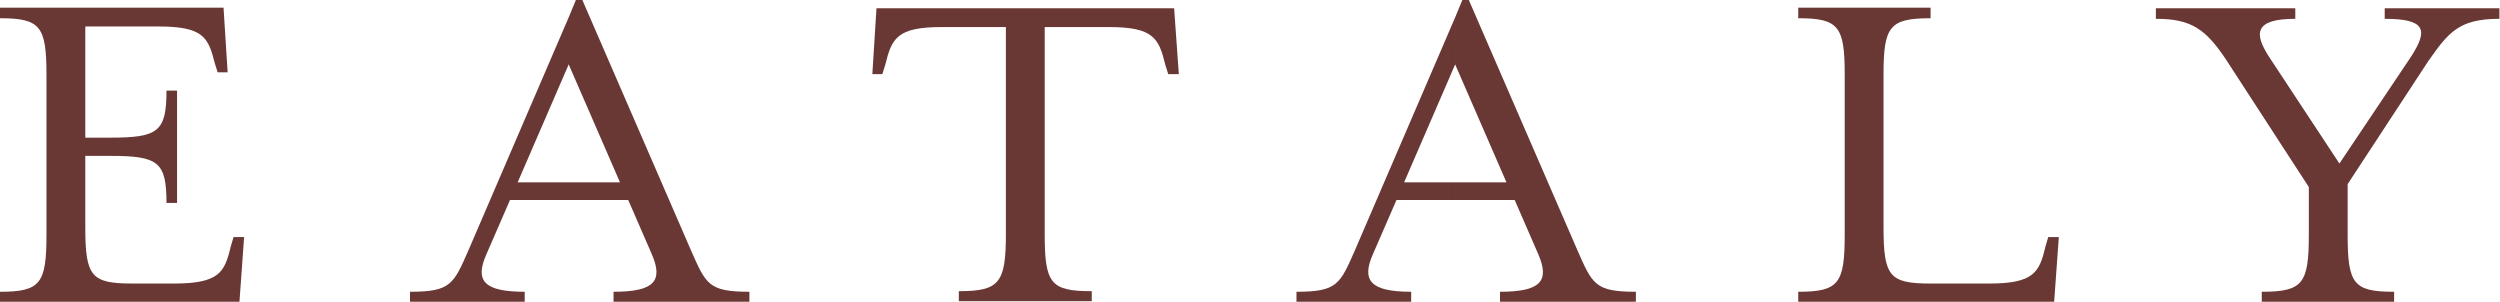
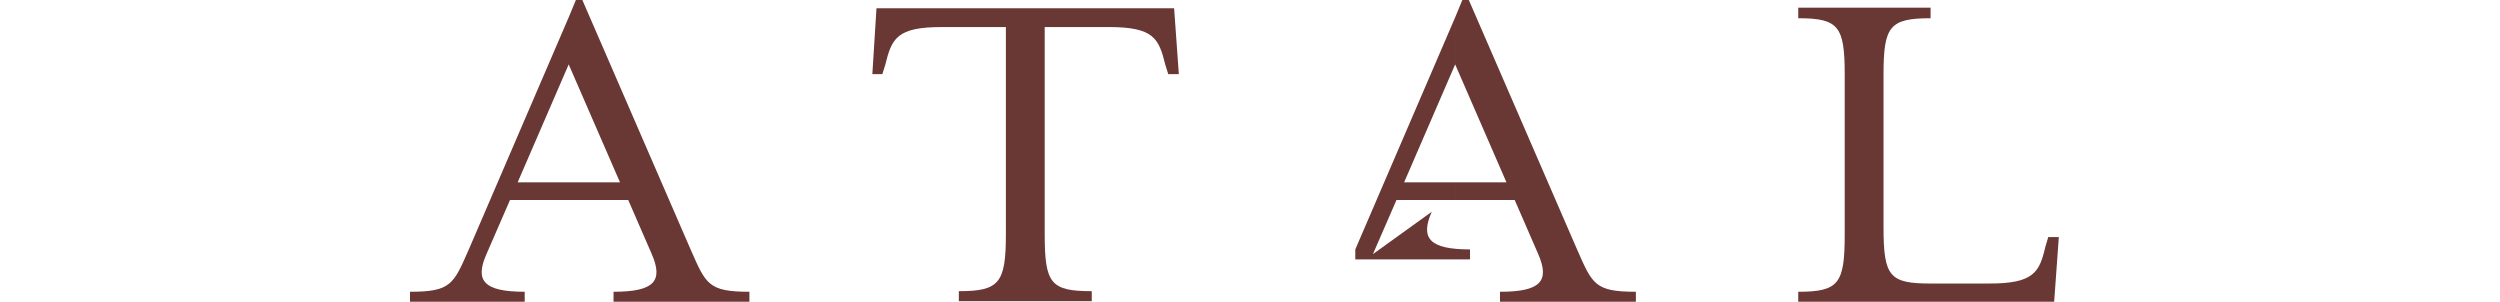
<svg xmlns="http://www.w3.org/2000/svg" id="Layer_1" data-name="Layer 1" version="1.1" viewBox="0 0 425 51.3">
  <defs>
    <style>
      .cls-1 {
        fill: #6a3834;
        fill-rule: evenodd;
        stroke-width: 0px;
      }
    </style>
  </defs>
-   <path class="cls-1" d="M0,49.6c6.9,0,7.9-1.4,7.9-9.7V12.7C7.9,4.5,6.9,3.1,0,3.1v-1.8h38l.7,11h-1.7l-.5-1.6c-1.1-4.4-2-6.2-9.6-6.2h-12.4v18.9h4.2c8.2,0,9.6-1,9.6-8h1.8v19.1h-1.8c0-7-1.4-8-9.6-8h-4.2v12.1c0,8.4,1,9.6,8,9.6h7.1c7.6,0,8.6-1.9,9.6-6.2l.5-1.7h1.8l-.8,11.1H0v-1.7Z" />
  <path class="cls-1" d="M96.7,2.9l1.2-2.9h1.1l18.4,42.4c2.6,5.9,3,7.2,10,7.2v1.7h-23.1v-1.7c6.9,0,8.5-1.8,6.5-6.4l-4-9.2h-10.1v-3h8.7l-8.7-20V2.9h0ZM82.7,43.2h0l4-9.2h10v-3h-8.7l8.7-20.1h0c0,.1,0-8,0-8l-17,39.5c-2.6,5.9-3,7.2-10,7.2v1.7h19.5v-1.7c-7,0-8.5-1.9-6.5-6.4Z" />
  <path class="cls-1" d="M200.3,12.6h-1.7l-.5-1.6c-1.1-4.5-2-6.4-9.6-6.4h-10.9v35.2c0,8.4,1,9.7,8,9.7v1.7h-22.6v-1.7c6.9,0,8-1.4,8-9.7V4.6h-10.9c-7.6,0-8.5,1.9-9.6,6.4l-.5,1.6h-1.7l.7-11.2h50.6l.8,11.2Z" />
-   <path class="cls-1" d="M247.4,2.9l1.2-2.9h1.1l18.4,42.4c2.6,5.9,3,7.2,10,7.2v1.7h-23.1v-1.7c6.9,0,8.5-1.8,6.5-6.4l-4-9.2h-10.1v-3h8.7l-8.7-20V2.9h0ZM233.4,43.2h0l4-9.2h10v-3h-8.7l8.7-20.1h0c0,.1,0-8,0-8l-17,39.5c-2.6,5.9-3,7.2-10,7.2v1.7h19.5v-1.7c-6.9,0-8.5-1.9-6.5-6.4Z" />
+   <path class="cls-1" d="M247.4,2.9l1.2-2.9h1.1l18.4,42.4c2.6,5.9,3,7.2,10,7.2v1.7h-23.1v-1.7c6.9,0,8.5-1.8,6.5-6.4l-4-9.2h-10.1v-3h8.7l-8.7-20V2.9h0ZM233.4,43.2h0l4-9.2h10v-3h-8.7l8.7-20.1h0c0,.1,0-8,0-8l-17,39.5v1.7h19.5v-1.7c-6.9,0-8.5-1.9-6.5-6.4Z" />
  <path class="cls-1" d="M305.7,49.6c6.9,0,7.9-1.4,7.9-9.7V12.7c0-8.2-1-9.6-7.9-9.6v-1.8h22.5v1.8c-7,0-8,1.4-8,9.6v25.9c0,8.4,1,9.6,8,9.6h10c7.5,0,8.5-1.9,9.5-6.2l.5-1.7h1.8l-.8,11.1h-43.5v-1.7Z" />
-   <path class="cls-1" d="M399.1,39.9c0,8.4,1,9.7,7.9,9.7v1.7h-22.5v-1.7c7,0,8-1.4,8-9.7v-8.1l-13.9-21.4c-3.6-5.5-6.1-7.2-12.1-7.2v-1.8h23.7v1.8c-7,0-7,2.5-4.5,6.4l12,18.2,12.2-18.2c2.9-4.5,2.5-6.4-4.5-6.4v-1.8h19.5v1.8c-7,0-8.7,2.4-12.1,7.2l-13.7,20.9v8.6Z" />
</svg>